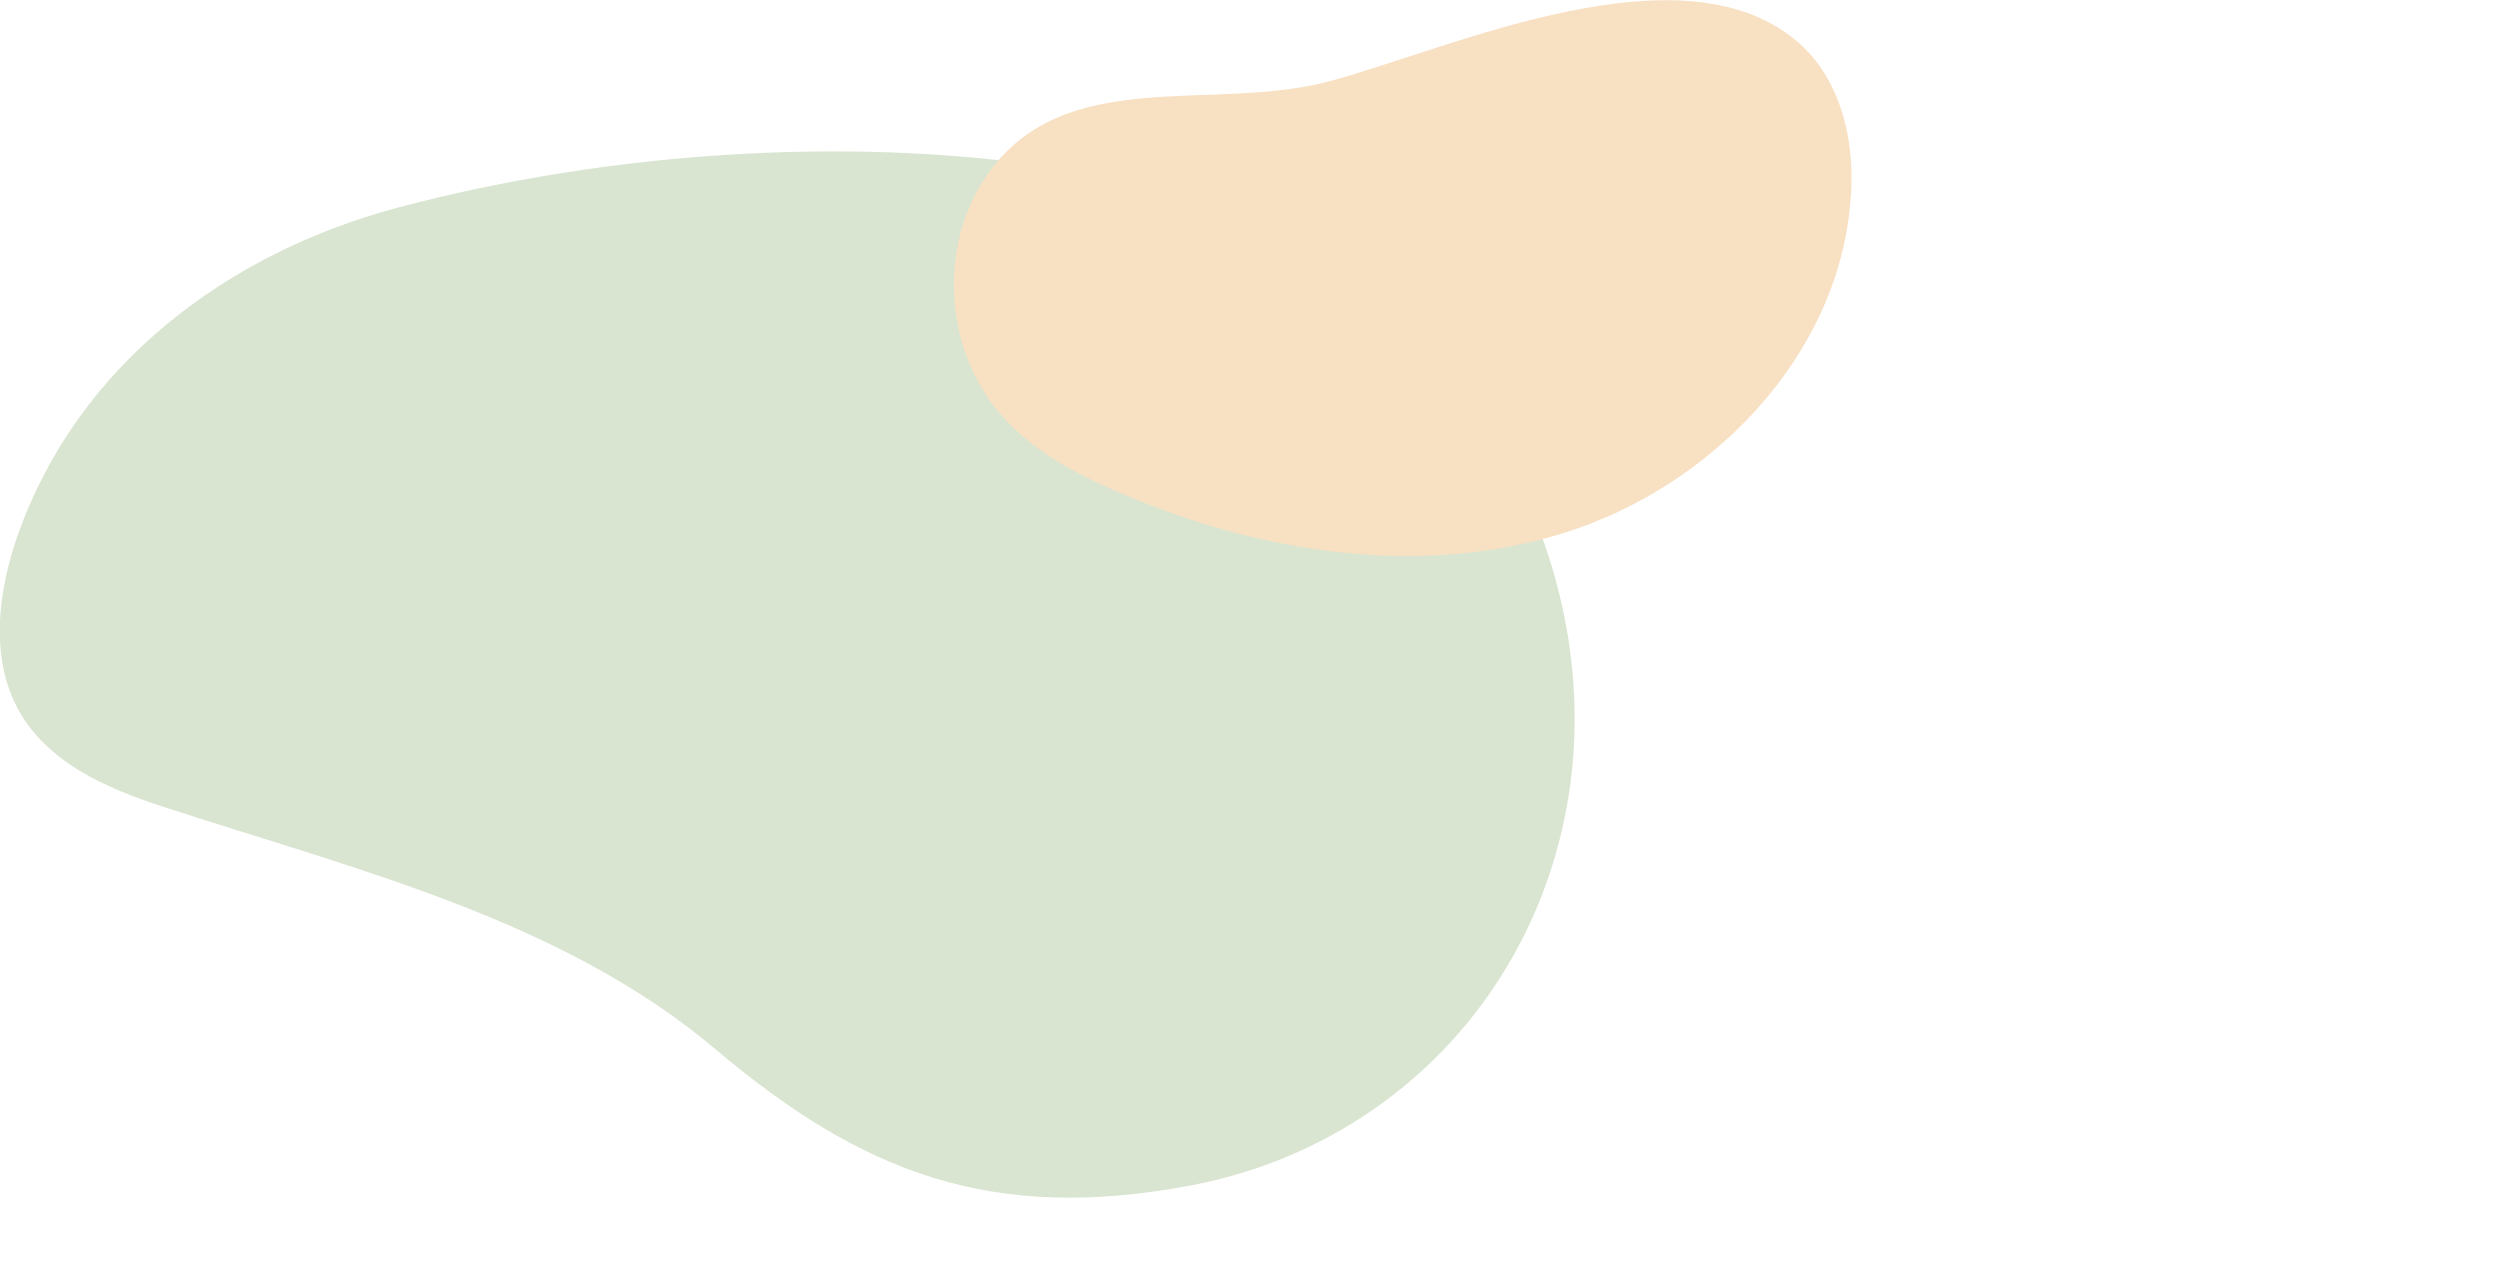
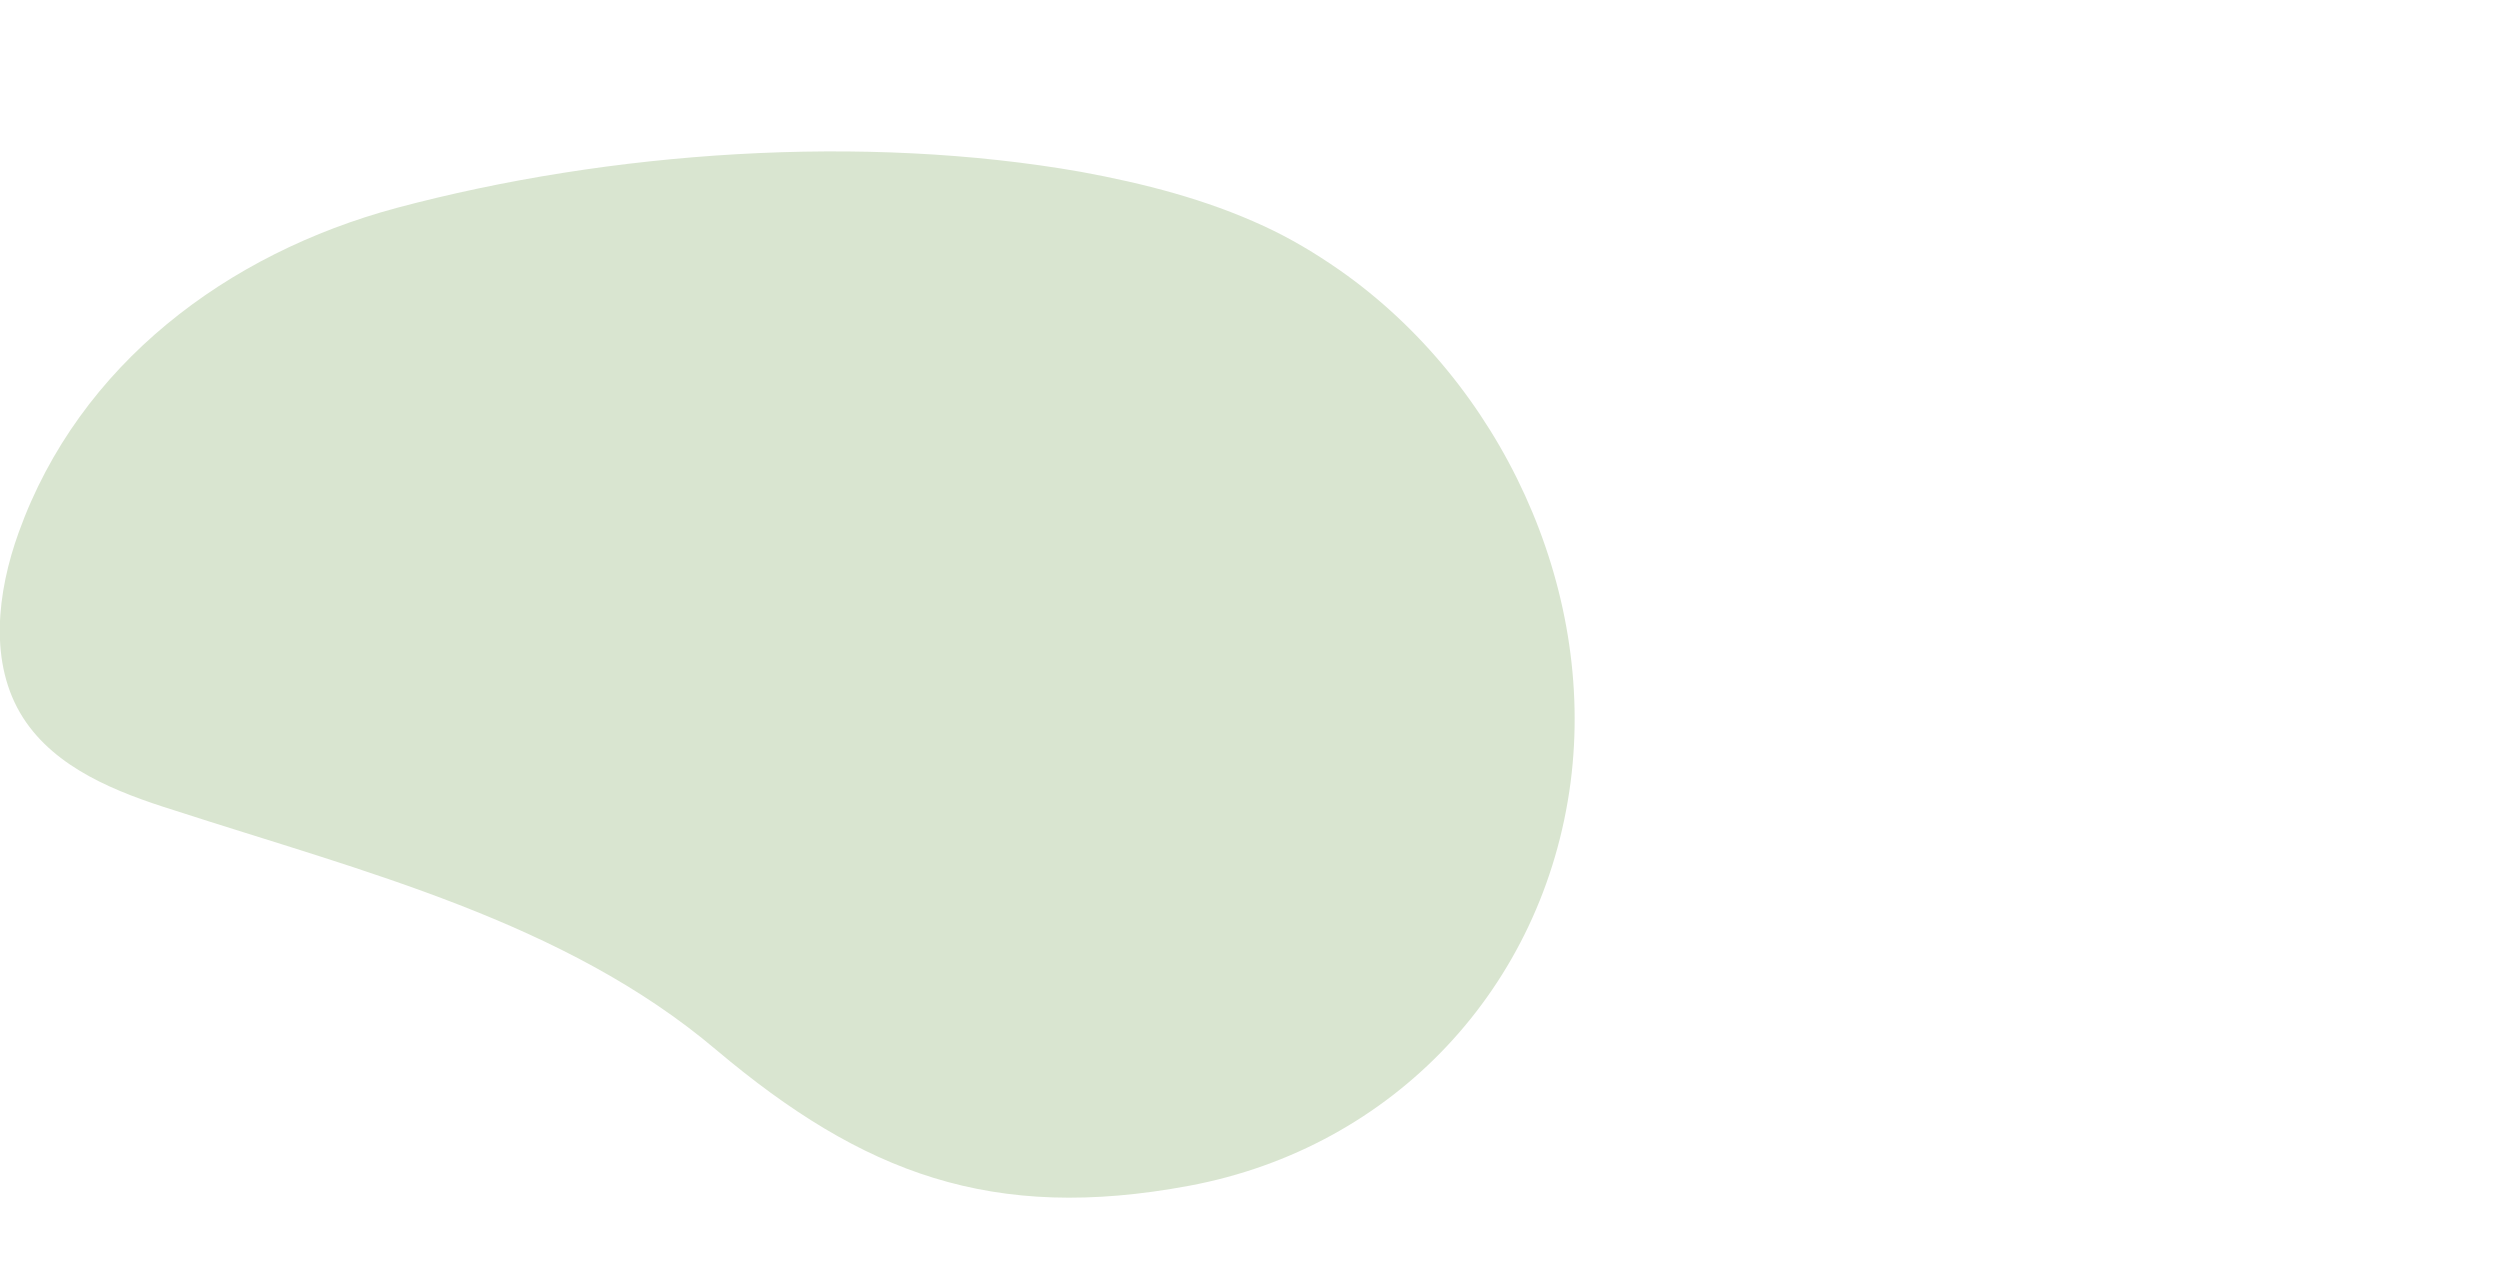
<svg xmlns="http://www.w3.org/2000/svg" x="0px" y="0px" viewBox="0 0 346.2 177.2" style="vertical-align: middle; max-width: 100%; width: 100%;" width="100%">
  <g>
    <g>
      <path d="M185.5,37.4c-3.3-2.3-6.8-4.4-10.5-6.1c-8-3.7-16.6-5.9-25.3-7.5c-30.1-5.3-65.2-2.9-94.8,5    C31.5,35.1,11,50.4,2.6,73.7c-3,8.3-4.2,18.2,0.6,25.7c4.5,7,12.9,10.3,20.9,12.8c26.2,8.5,54.1,15.4,75.1,33.2    c20.3,17.1,38.2,23.9,65.5,18.8c28.3-5.3,49.1-27.5,52.8-55.9C221,81.3,207.8,53,185.5,37.4z" fill="rgb(217,229,208)">
     </path>
    </g>
    <g>
-       <path d="M248.7,5.6c-16.1-13.4-47.5,1-64.4,5.6c-16.4,4.5-37.1-2.5-47.8,13.3c-6.6,9.8-5.7,24,2.1,32.9    c4.3,5,10.3,8.2,16.4,10.8c19.4,8.4,41.8,11.9,61.9,5.5s37.4-24.2,39.3-45.3C257.1,20.1,255.1,10.9,248.7,5.6z" fill="rgb(248,224,195)">
-      </path>
-     </g>
+       </g>
    <g>
      <g>
        <path d="M332.5,95.6c-9.8-5.2-21.1-4.8-31.9-4.6c-5.8,0.1-11.7,0.1-17.5-1c-4-0.8-7.8-2.1-11.4-3.9     c-14.3-7.1-24.6-19.8-36.2-30.4c-5.8-5.3-11.9-10.2-18.9-13.7c-7.3-3.6-15.5-5.5-23.7-4.8C176.8,38.6,162.6,49.4,156,64     c-3.6,7.8-4.8,16.4-3.9,25c1.2,10.6,5.3,20.7,10.7,29.9c9.6,16.3,23.4,30.2,39.4,40.2c14.7,9.2,31.3,15.1,48.5,17.2     c14.9,1.8,30.3,1.1,44.9-2.9c14-3.8,27.5-10.9,37.2-22c5-5.7,8.8-12.4,11.3-19.5c3-8.5,3.2-18.7-1.4-26.7     C340.3,101.1,336.7,97.9,332.5,95.6c-1.1-0.6-2.1,1.1-1,1.7c4.3,2.3,7.8,5.7,10,10.2c2,4,2.7,8.6,2.6,13.1     c-0.2,8.1-3.5,15.9-7.8,22.6c-7.7,12.1-19.7,20.6-33,25.6c-13.8,5.2-28.7,6.9-43.4,6.2c-16.1-0.8-32-4.7-46.5-11.9     c-16.4-8.2-31-20.1-42-34.8c-6-8-11.1-16.8-14.4-26.3c-3-8.9-4.4-18.5-2.4-27.8c3.2-15.3,14.6-28.5,29.6-33.2     c7.7-2.4,16-2.4,23.8-0.2c7.3,2.2,13.9,6.2,19.9,11c12.1,9.7,21.9,22.1,34.6,31.1c6.4,4.5,13.6,8,21.4,9.4     c11,1.9,22.3-0.1,33.3,1.1c4.9,0.5,9.9,1.7,14.3,4.1C332.7,98,333.7,96.2,332.5,95.6z" fill="transparent">
      </path>
      </g>
    </g>
  </g>
</svg>